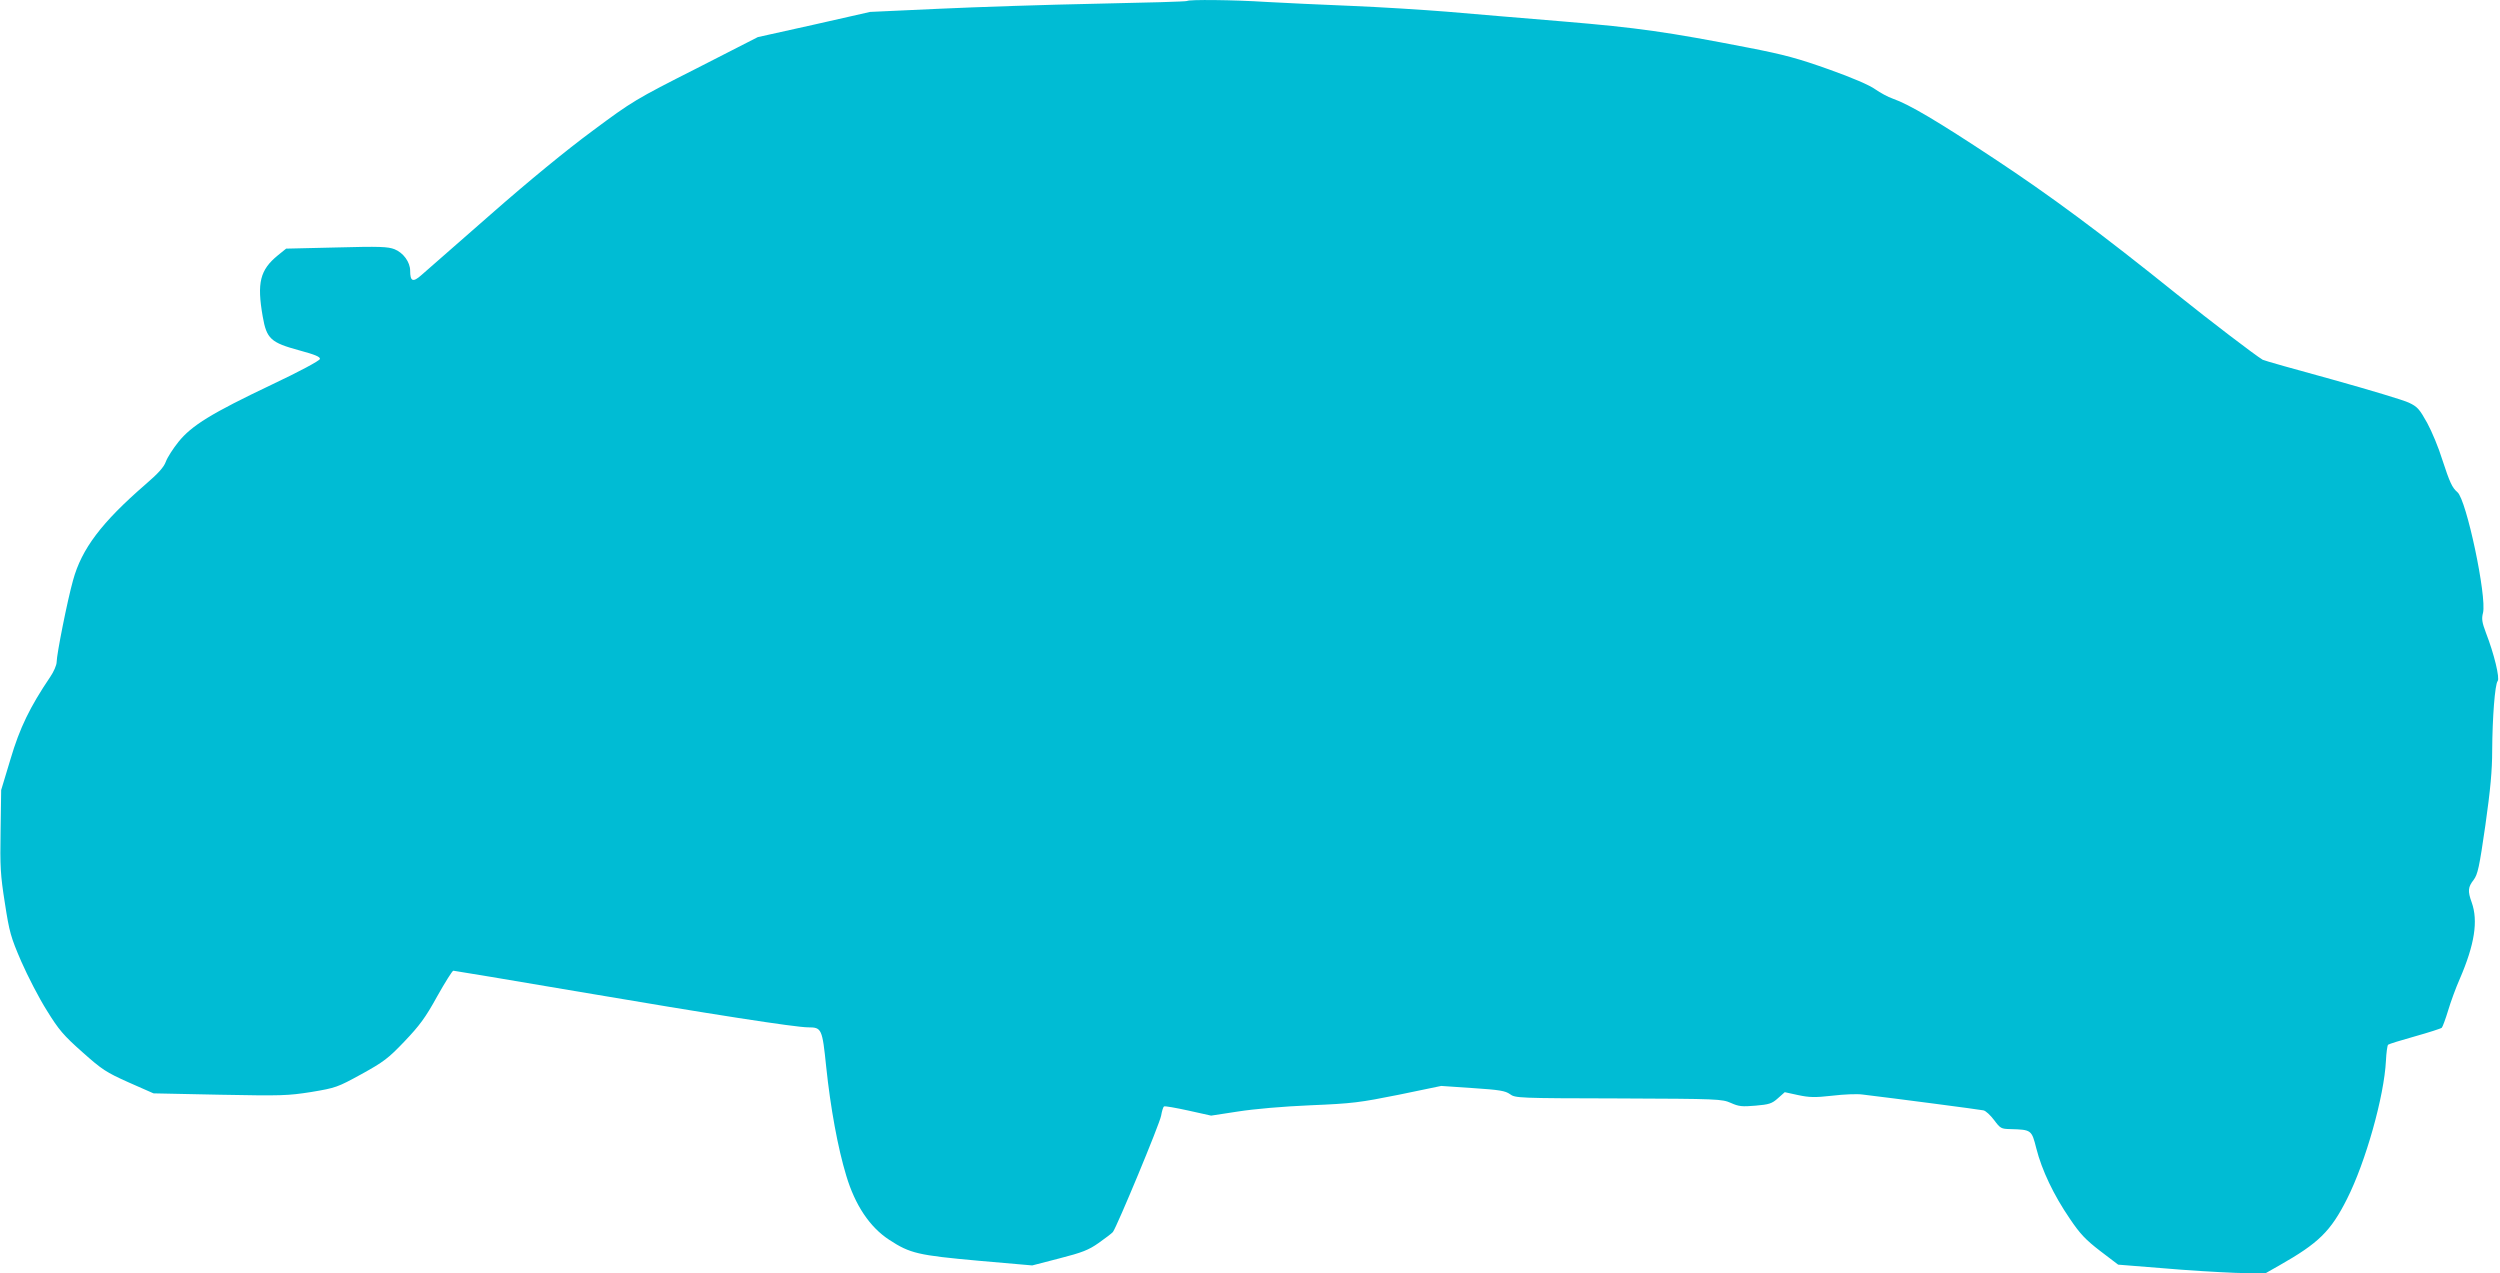
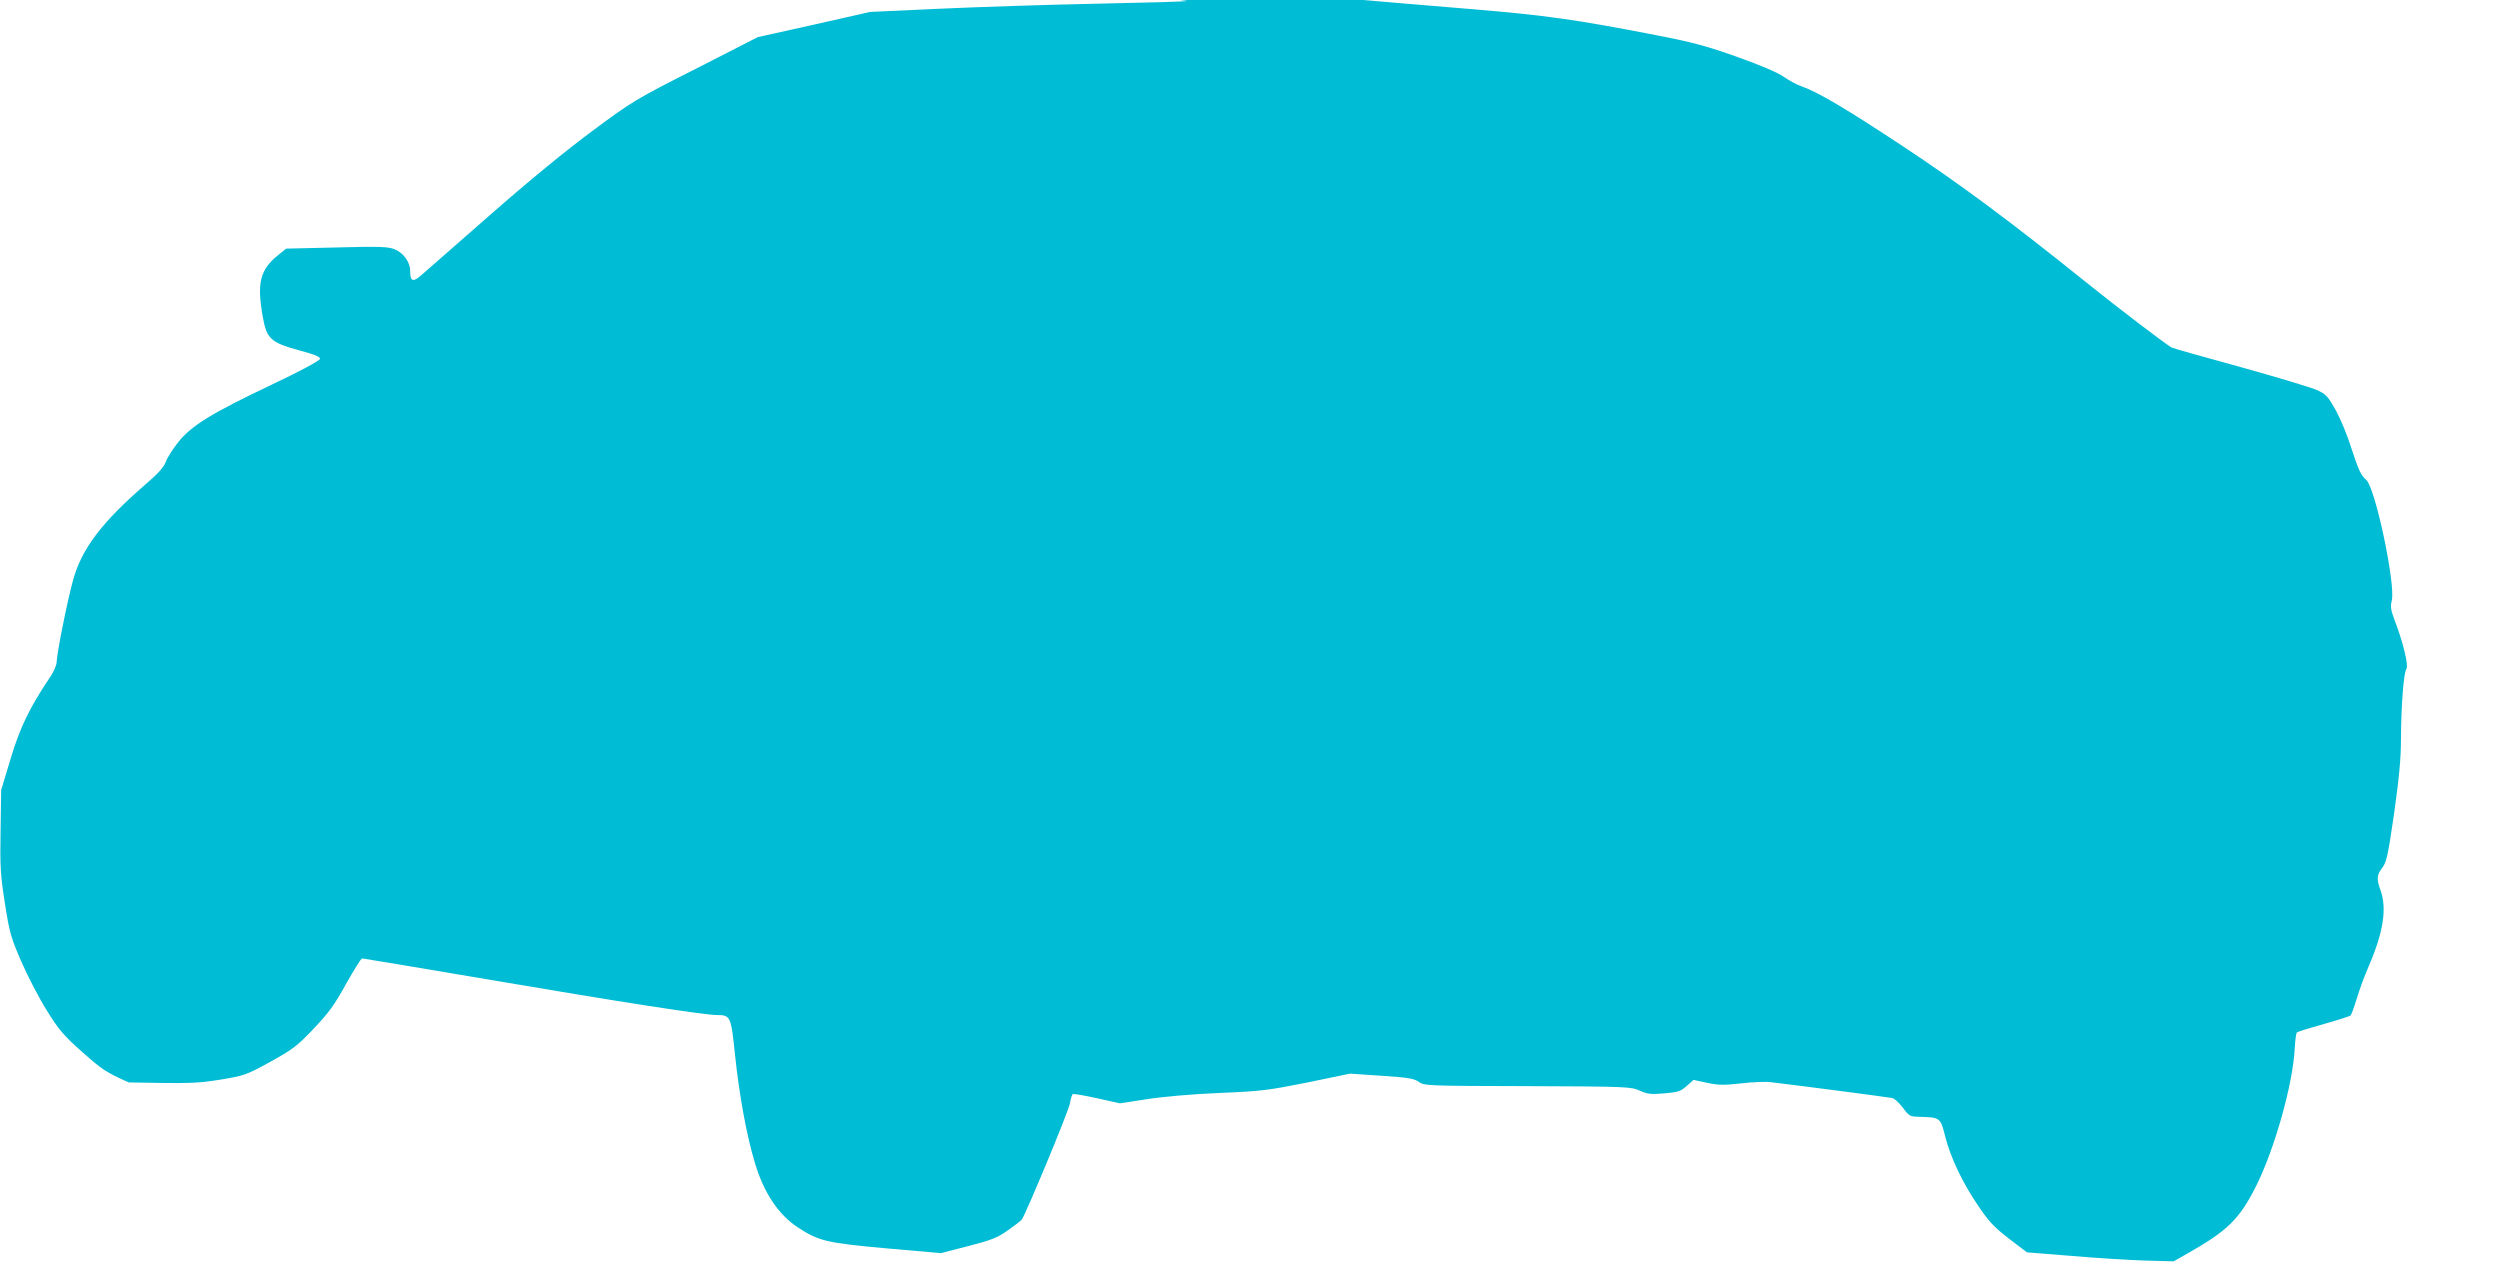
<svg xmlns="http://www.w3.org/2000/svg" version="1.0" width="1280pt" height="652pt" viewBox="0 0 1280 652" preserveAspectRatio="xMidYMid meet">
  <g transform="translate(0,652) scale(0.1,-0.1)" fill="#00bcd4" stroke="none">
-     <path d="M6078 6515 c-2 -3 -211 -9 -464 -14 -252 -5 -616 -17 -809 -26 l-350 -16 -287 -65 -288 -64 -317 -162 c-308 -156 -325 -166 -528 -317 -133 -98 -326 -256 -524 -430 -173 -152 -332 -291 -354 -310 -43 -38 -57 -32 -57 23 0 44 -35 92 -80 110 -34 13 -75 15 -297 9 l-258 -6 -42 -34 c-92 -75 -108 -141 -78 -313 20 -115 41 -134 188 -174 81 -22 107 -33 105 -44 -2 -9 -106 -65 -248 -132 -307 -146 -408 -208 -476 -292 -28 -35 -57 -80 -65 -102 -10 -28 -39 -60 -104 -116 -225 -195 -327 -330 -371 -491 -29 -103 -84 -380 -84 -419 0 -15 -15 -50 -33 -76 -104 -154 -156 -261 -203 -420 l-48 -159 -3 -208 c-3 -184 -1 -226 22 -371 23 -149 30 -174 84 -299 33 -75 91 -188 131 -251 61 -99 86 -128 182 -213 101 -90 121 -103 237 -155 l127 -56 340 -7 c317 -6 347 -5 468 14 125 21 134 24 256 91 114 63 137 80 221 168 77 81 107 121 167 230 41 73 78 132 83 132 5 0 298 -49 651 -109 670 -114 1101 -181 1166 -181 69 0 72 -7 92 -201 22 -211 60 -418 103 -559 45 -150 120 -263 220 -328 107 -70 148 -79 457 -107 l275 -24 139 36 c117 30 150 43 201 79 34 24 67 49 73 56 20 26 240 554 247 596 4 23 10 44 15 47 4 3 60 -7 124 -21 l117 -26 137 21 c83 13 230 26 372 32 216 9 252 14 452 54 l217 45 162 -11 c137 -9 166 -14 190 -31 27 -20 40 -21 556 -22 513 -2 529 -3 575 -23 40 -18 57 -20 126 -14 69 6 84 10 115 38 l35 31 69 -15 c57 -12 85 -13 174 -3 58 7 128 10 155 6 159 -19 602 -77 619 -81 12 -2 36 -25 55 -50 32 -43 36 -45 84 -46 107 -3 108 -4 132 -99 28 -111 89 -239 171 -359 53 -79 82 -109 156 -166 l92 -70 225 -18 c124 -11 293 -21 375 -24 l151 -4 74 42 c201 114 263 174 347 341 95 188 190 525 199 707 2 41 7 78 11 82 5 4 66 23 138 43 71 20 133 40 137 44 4 4 19 44 32 87 13 44 40 118 60 163 76 176 95 297 61 392 -21 58 -19 78 10 115 21 28 29 64 60 279 26 184 35 281 35 384 1 168 14 338 28 355 12 14 -18 139 -60 247 -20 53 -23 72 -15 102 20 84 -85 580 -131 618 -27 23 -39 49 -78 168 -18 59 -53 143 -77 187 -39 70 -50 83 -93 103 -26 13 -203 66 -393 119 -190 52 -350 97 -356 101 -40 24 -273 202 -435 332 -403 324 -654 509 -940 698 -292 193 -434 277 -519 307 -24 8 -64 30 -90 48 -29 21 -117 59 -235 101 -157 56 -229 76 -415 112 -416 81 -565 102 -946 134 -203 17 -471 39 -595 50 -124 10 -346 24 -495 30 -148 6 -342 15 -430 20 -171 11 -398 13 -407 5z" />
+     <path d="M6078 6515 c-2 -3 -211 -9 -464 -14 -252 -5 -616 -17 -809 -26 l-350 -16 -287 -65 -288 -64 -317 -162 c-308 -156 -325 -166 -528 -317 -133 -98 -326 -256 -524 -430 -173 -152 -332 -291 -354 -310 -43 -38 -57 -32 -57 23 0 44 -35 92 -80 110 -34 13 -75 15 -297 9 l-258 -6 -42 -34 c-92 -75 -108 -141 -78 -313 20 -115 41 -134 188 -174 81 -22 107 -33 105 -44 -2 -9 -106 -65 -248 -132 -307 -146 -408 -208 -476 -292 -28 -35 -57 -80 -65 -102 -10 -28 -39 -60 -104 -116 -225 -195 -327 -330 -371 -491 -29 -103 -84 -380 -84 -419 0 -15 -15 -50 -33 -76 -104 -154 -156 -261 -203 -420 l-48 -159 -3 -208 c-3 -184 -1 -226 22 -371 23 -149 30 -174 84 -299 33 -75 91 -188 131 -251 61 -99 86 -128 182 -213 101 -90 121 -103 237 -155 c317 -6 347 -5 468 14 125 21 134 24 256 91 114 63 137 80 221 168 77 81 107 121 167 230 41 73 78 132 83 132 5 0 298 -49 651 -109 670 -114 1101 -181 1166 -181 69 0 72 -7 92 -201 22 -211 60 -418 103 -559 45 -150 120 -263 220 -328 107 -70 148 -79 457 -107 l275 -24 139 36 c117 30 150 43 201 79 34 24 67 49 73 56 20 26 240 554 247 596 4 23 10 44 15 47 4 3 60 -7 124 -21 l117 -26 137 21 c83 13 230 26 372 32 216 9 252 14 452 54 l217 45 162 -11 c137 -9 166 -14 190 -31 27 -20 40 -21 556 -22 513 -2 529 -3 575 -23 40 -18 57 -20 126 -14 69 6 84 10 115 38 l35 31 69 -15 c57 -12 85 -13 174 -3 58 7 128 10 155 6 159 -19 602 -77 619 -81 12 -2 36 -25 55 -50 32 -43 36 -45 84 -46 107 -3 108 -4 132 -99 28 -111 89 -239 171 -359 53 -79 82 -109 156 -166 l92 -70 225 -18 c124 -11 293 -21 375 -24 l151 -4 74 42 c201 114 263 174 347 341 95 188 190 525 199 707 2 41 7 78 11 82 5 4 66 23 138 43 71 20 133 40 137 44 4 4 19 44 32 87 13 44 40 118 60 163 76 176 95 297 61 392 -21 58 -19 78 10 115 21 28 29 64 60 279 26 184 35 281 35 384 1 168 14 338 28 355 12 14 -18 139 -60 247 -20 53 -23 72 -15 102 20 84 -85 580 -131 618 -27 23 -39 49 -78 168 -18 59 -53 143 -77 187 -39 70 -50 83 -93 103 -26 13 -203 66 -393 119 -190 52 -350 97 -356 101 -40 24 -273 202 -435 332 -403 324 -654 509 -940 698 -292 193 -434 277 -519 307 -24 8 -64 30 -90 48 -29 21 -117 59 -235 101 -157 56 -229 76 -415 112 -416 81 -565 102 -946 134 -203 17 -471 39 -595 50 -124 10 -346 24 -495 30 -148 6 -342 15 -430 20 -171 11 -398 13 -407 5z" />
  </g>
</svg>